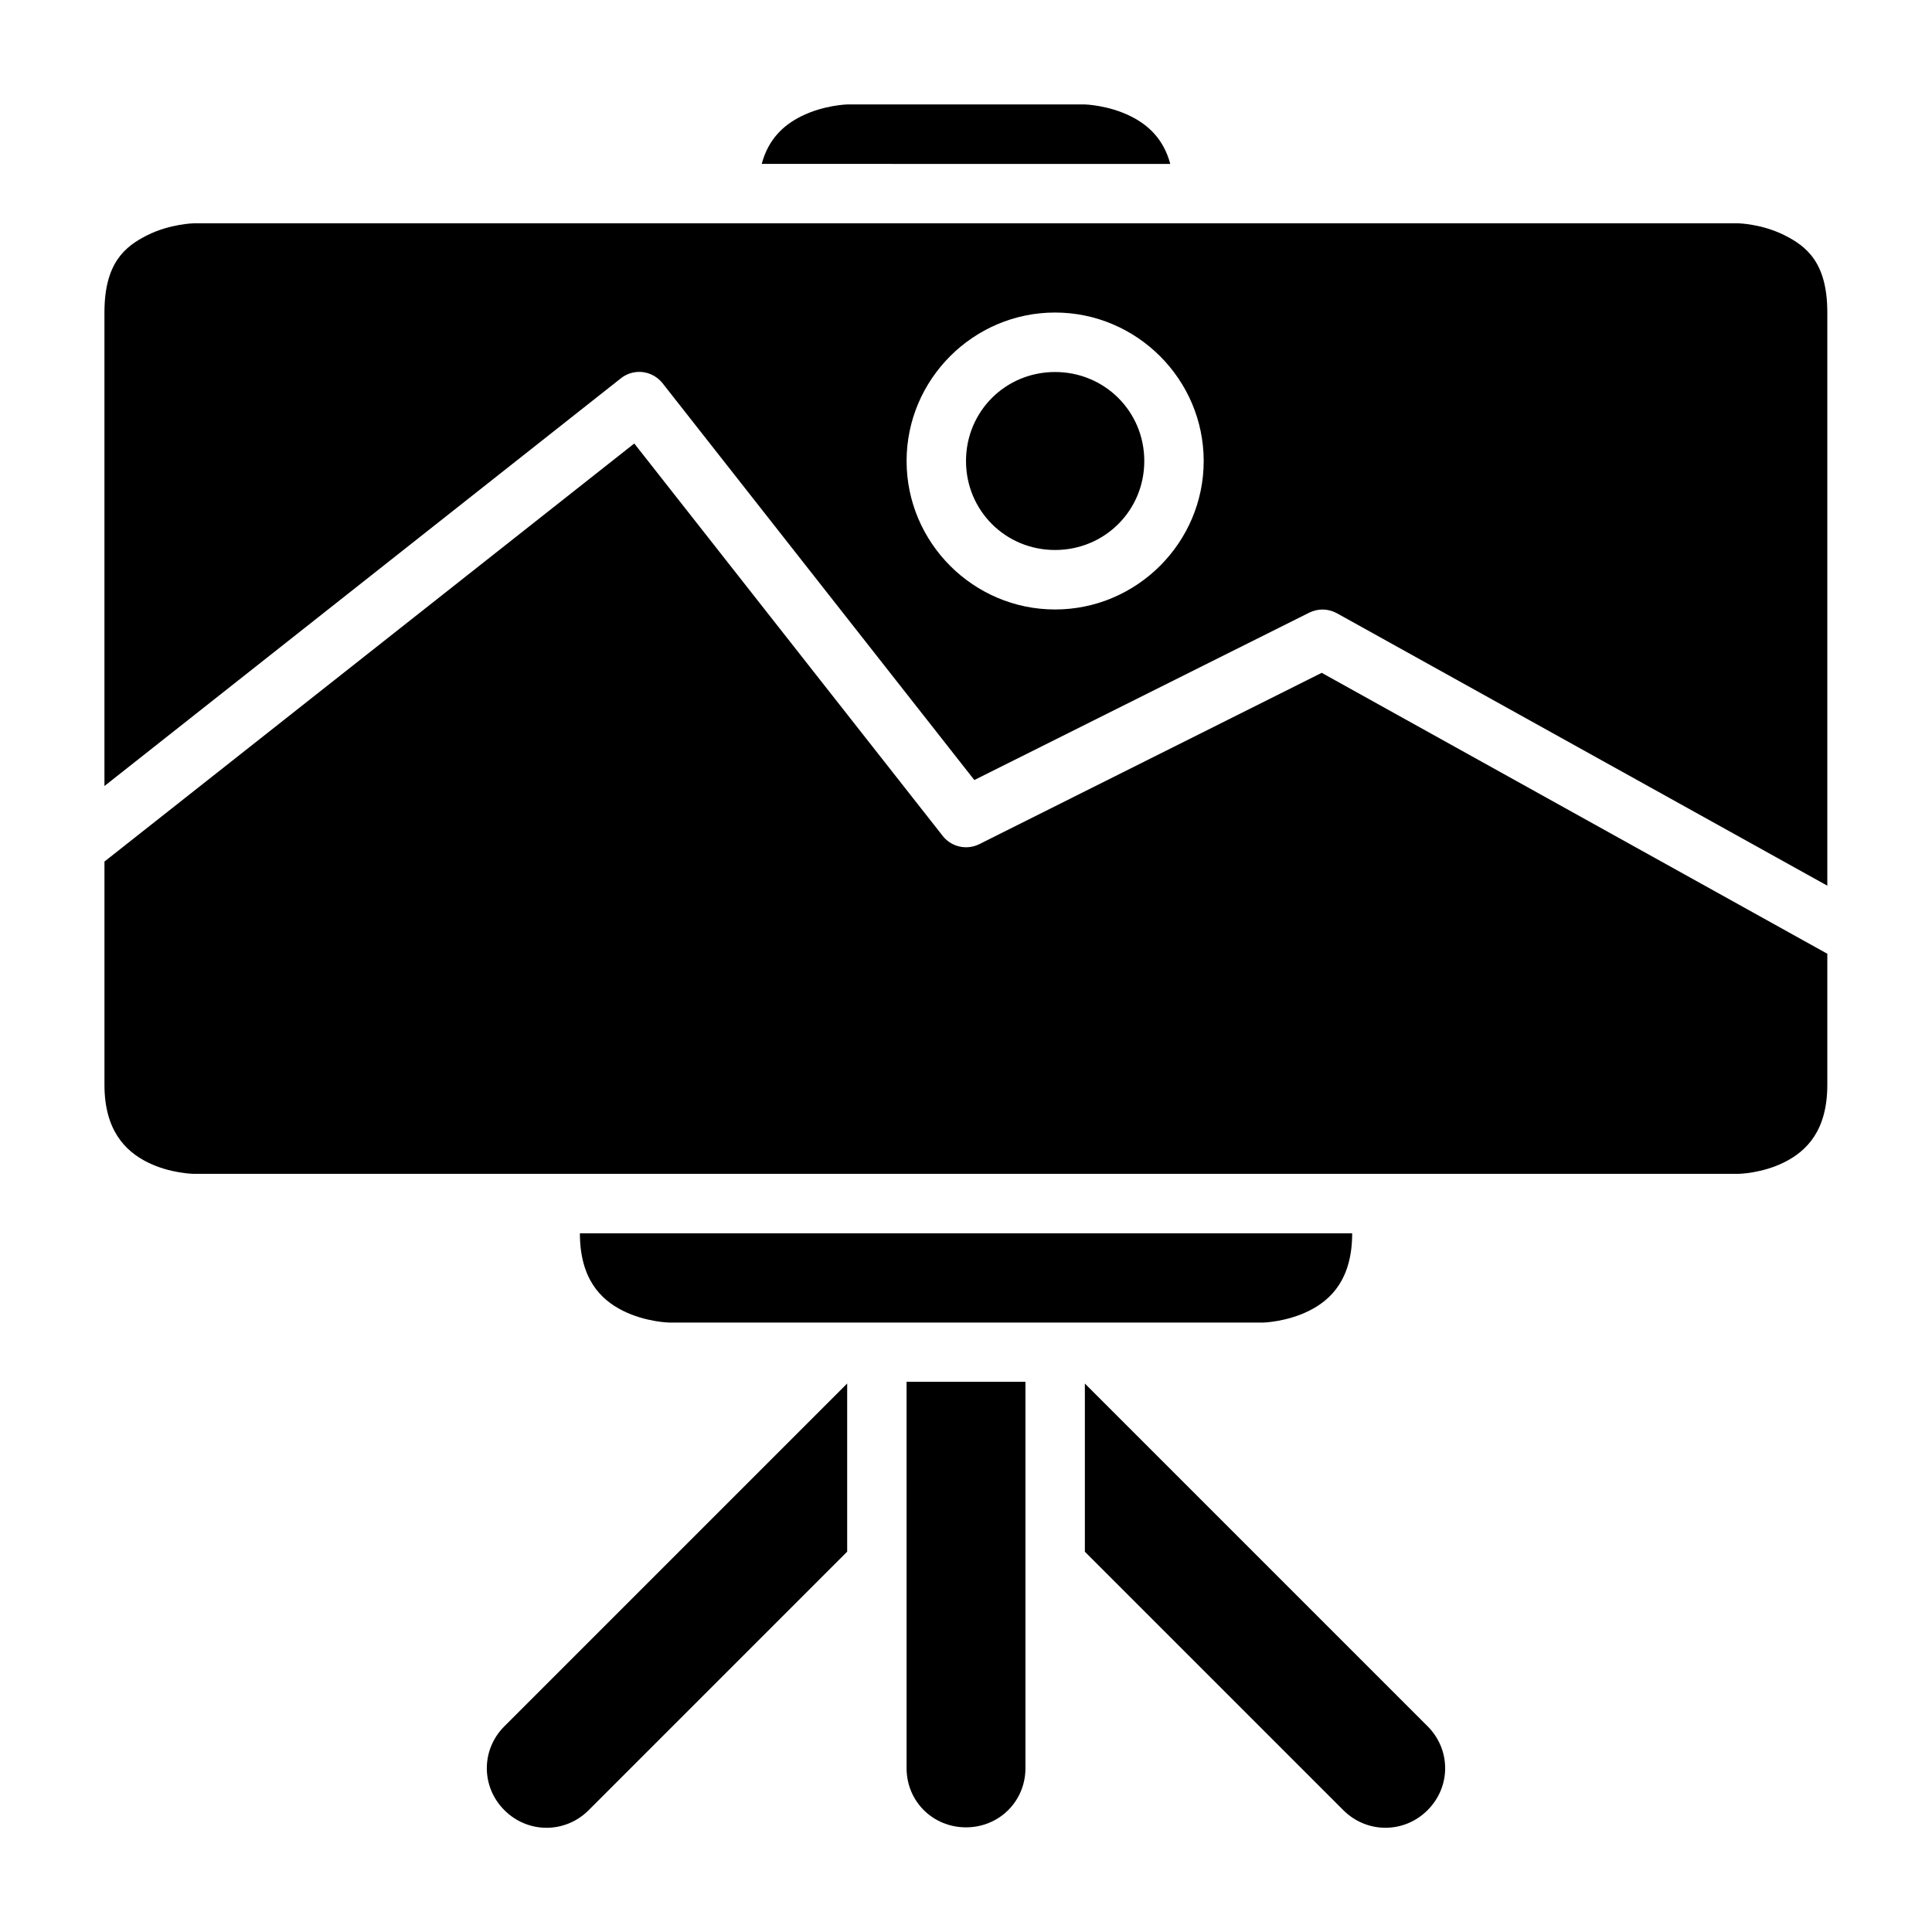
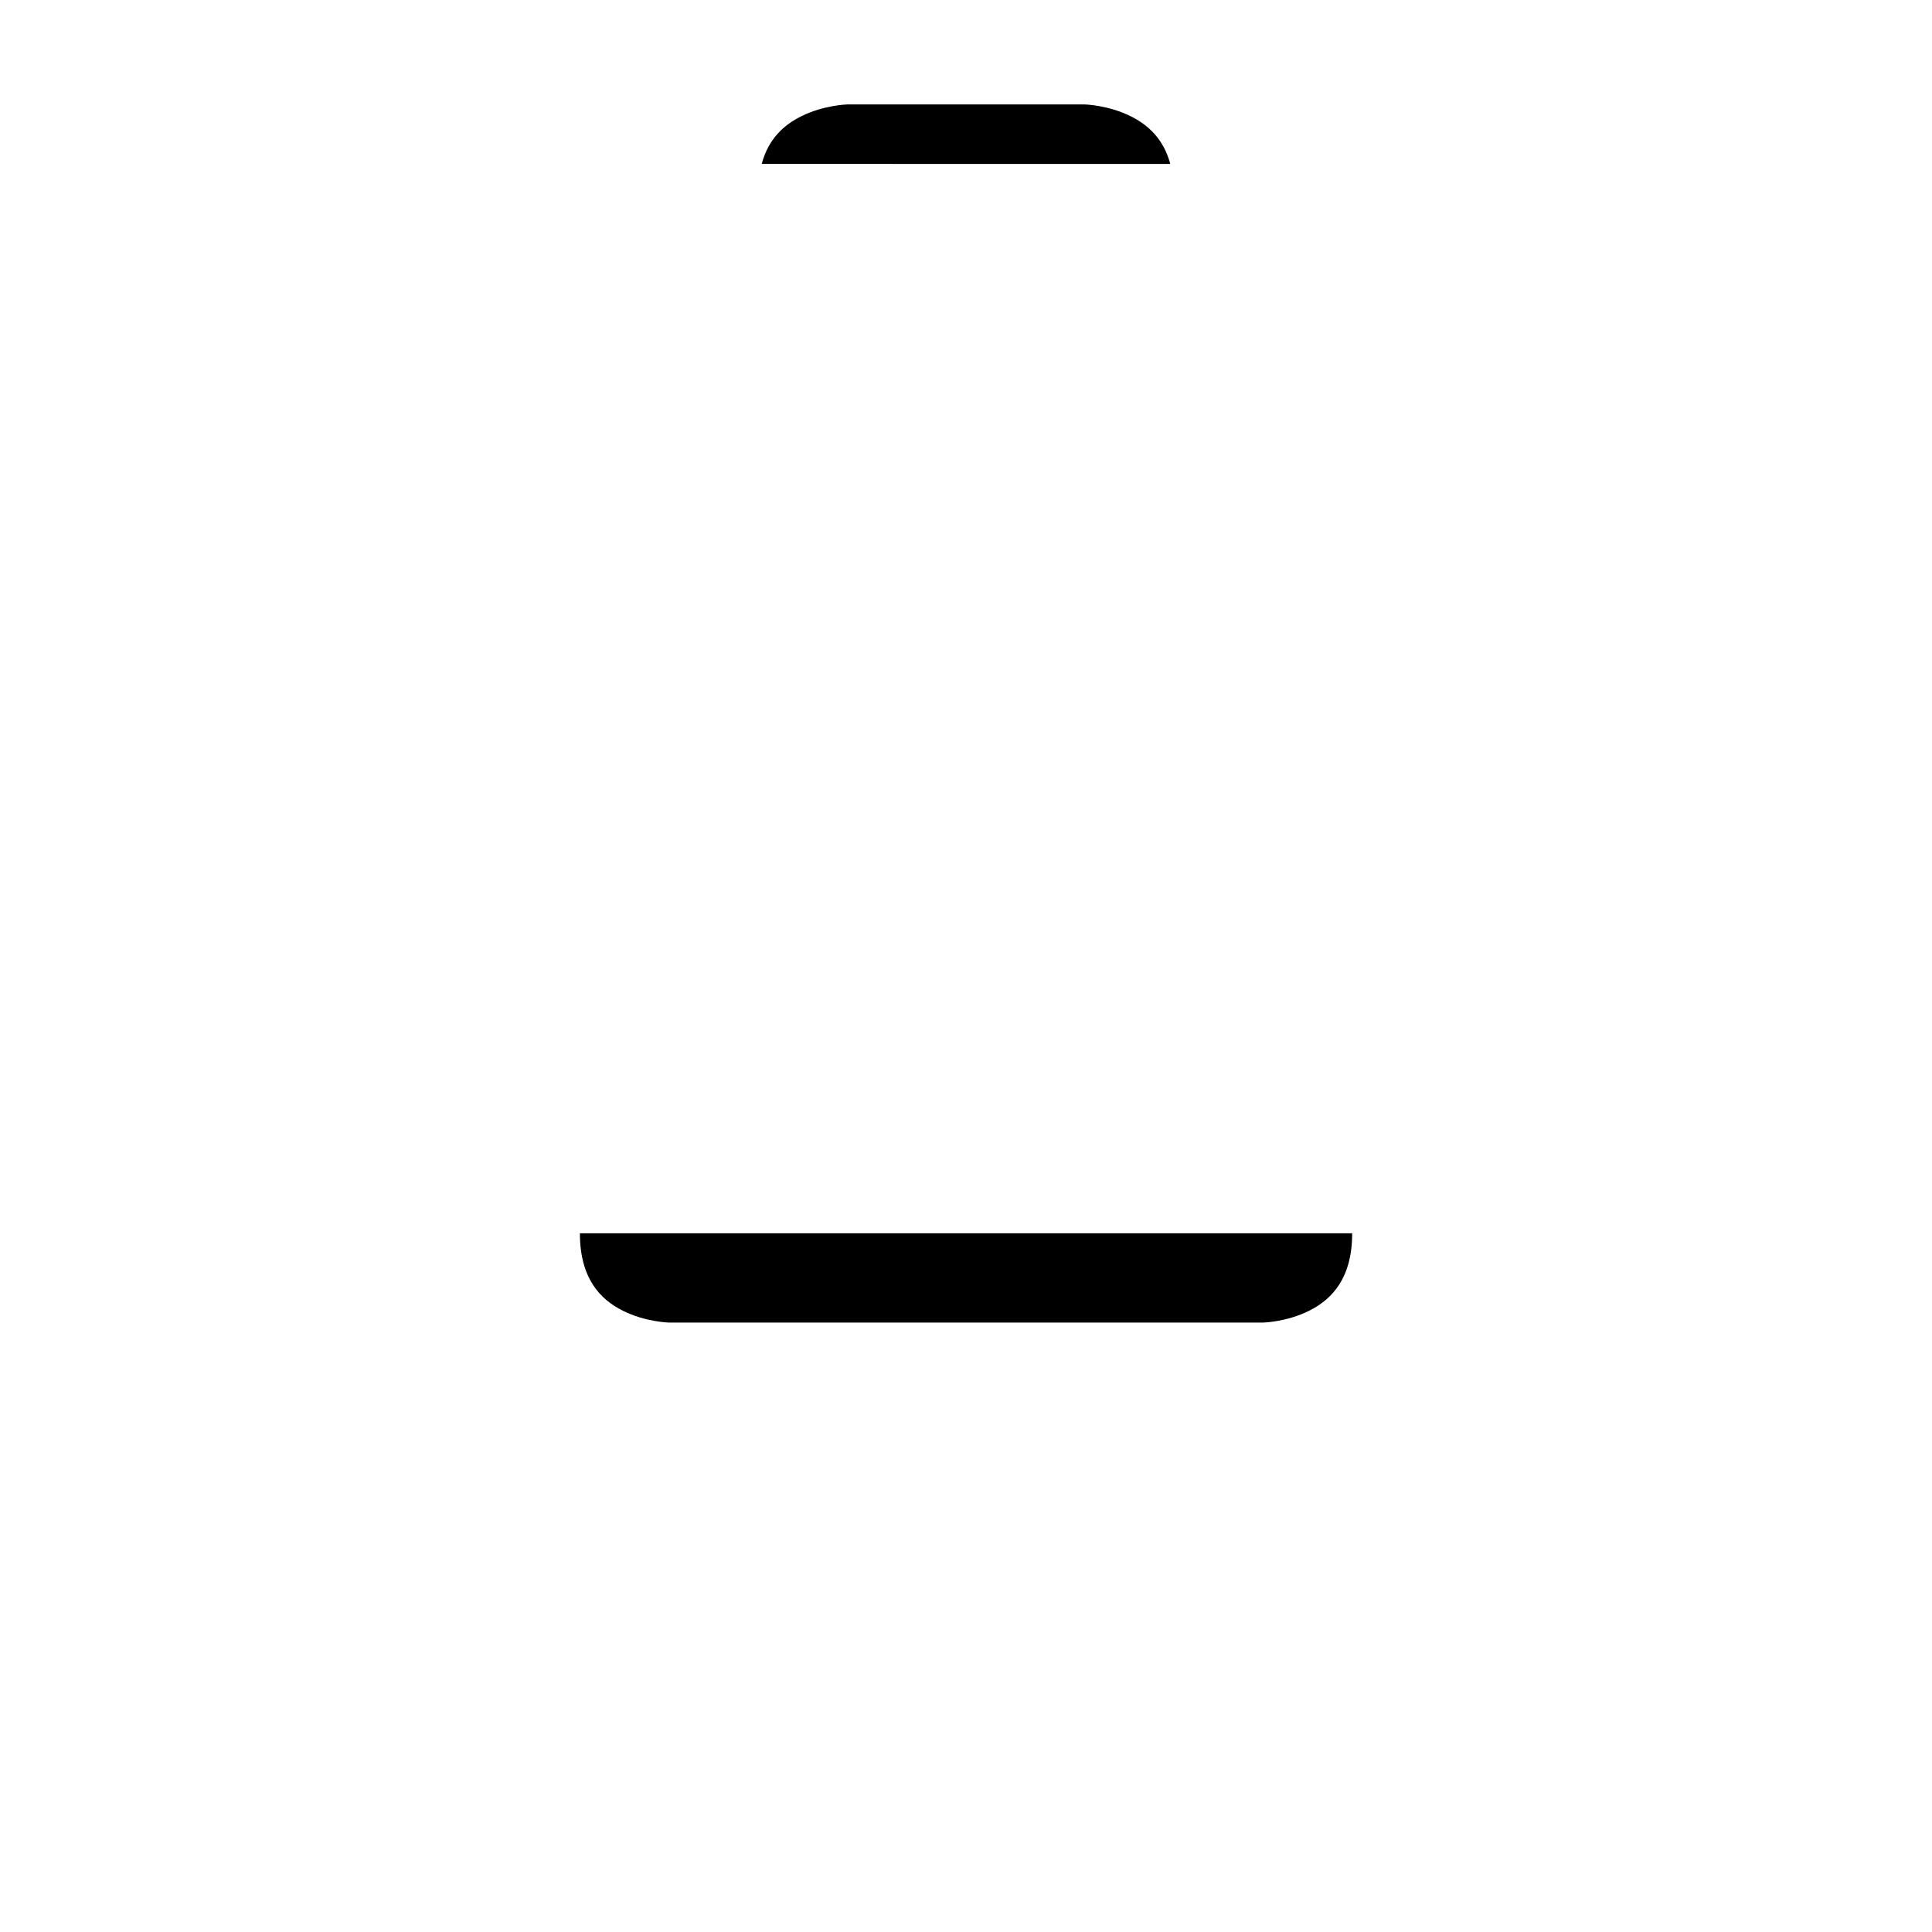
<svg xmlns="http://www.w3.org/2000/svg" fill="#000000" width="800px" height="800px" version="1.1" viewBox="144 144 512 512">
  <g>
    <path d="m368.51 171.68h62.992s6.199 0.156 12.191 3.152c4.484 2.242 8.633 5.883 10.441 12.609l-108.27-0.004c1.805-6.738 5.953-10.363 10.438-12.605 5.996-3 12.211-3.152 12.211-3.152z" />
-     <path d="m195.34 203.18s-6.273 0.137-12.27 3.137c-5.992 2.996-11.391 7.391-11.391 20.508v125.48l136.85-108.04c1.188-0.945 2.625-1.527 4.137-1.676 2.652-0.25 5.25 0.863 6.902 2.949l82.641 105.18 88.73-44.344c2.312-1.164 5.047-1.117 7.32 0.125l130 72.215v-151.89c0-13.117-5.398-17.512-11.395-20.508-5.996-3-12.191-3.137-12.191-3.137zm228.26 23.645c21.645 0 39.391 17.703 39.391 39.348s-17.746 39.344-39.391 39.344c-21.645 0-39.344-17.699-39.344-39.344s17.699-39.348 39.344-39.348zm0 15.762c-13.133 0-23.598 10.449-23.598 23.586 0 13.133 10.465 23.582 23.598 23.582 13.137 0 23.648-10.449 23.648-23.582 0-13.137-10.512-23.586-23.648-23.586z" />
-     <path d="m312.09 261.53 81.703 103.95h-0.004c2.309 2.981 6.398 3.906 9.766 2.215l90.711-45.387 133.99 74.445v34.746c0 12.02-5.398 17.512-11.395 20.512-5.992 2.996-12.188 3.074-12.188 3.074h-409.33s-6.273-0.078-12.27-3.074c-5.992-2.996-11.391-8.617-11.391-20.508v-59.18z" />
    <path d="m297.68 470.83h204.66c0 11.953-5.398 17.527-11.395 20.527-5.996 2.996-12.191 3.137-12.191 3.137l-157.49-0.004s-6.215-0.137-12.207-3.137c-5.996-2.996-11.379-8.578-11.379-20.527z" />
-     <path d="m384.25 510.18h31.504v102.4c0 8.789-6.973 15.684-15.758 15.684-8.789 0-15.742-6.894-15.742-15.684z" />
-     <path d="m368.51 510.64v44.57l-68.512 68.512c-6.215 6.215-16.109 6.215-22.324 0-6.215-6.215-6.215-16.035 0-22.246z" />
-     <path d="m431.5 510.65 90.82 90.82c6.215 6.215 6.215 16.035 0 22.246-6.215 6.215-16.109 6.215-22.324 0l-68.496-68.492z" />
  </g>
</svg>